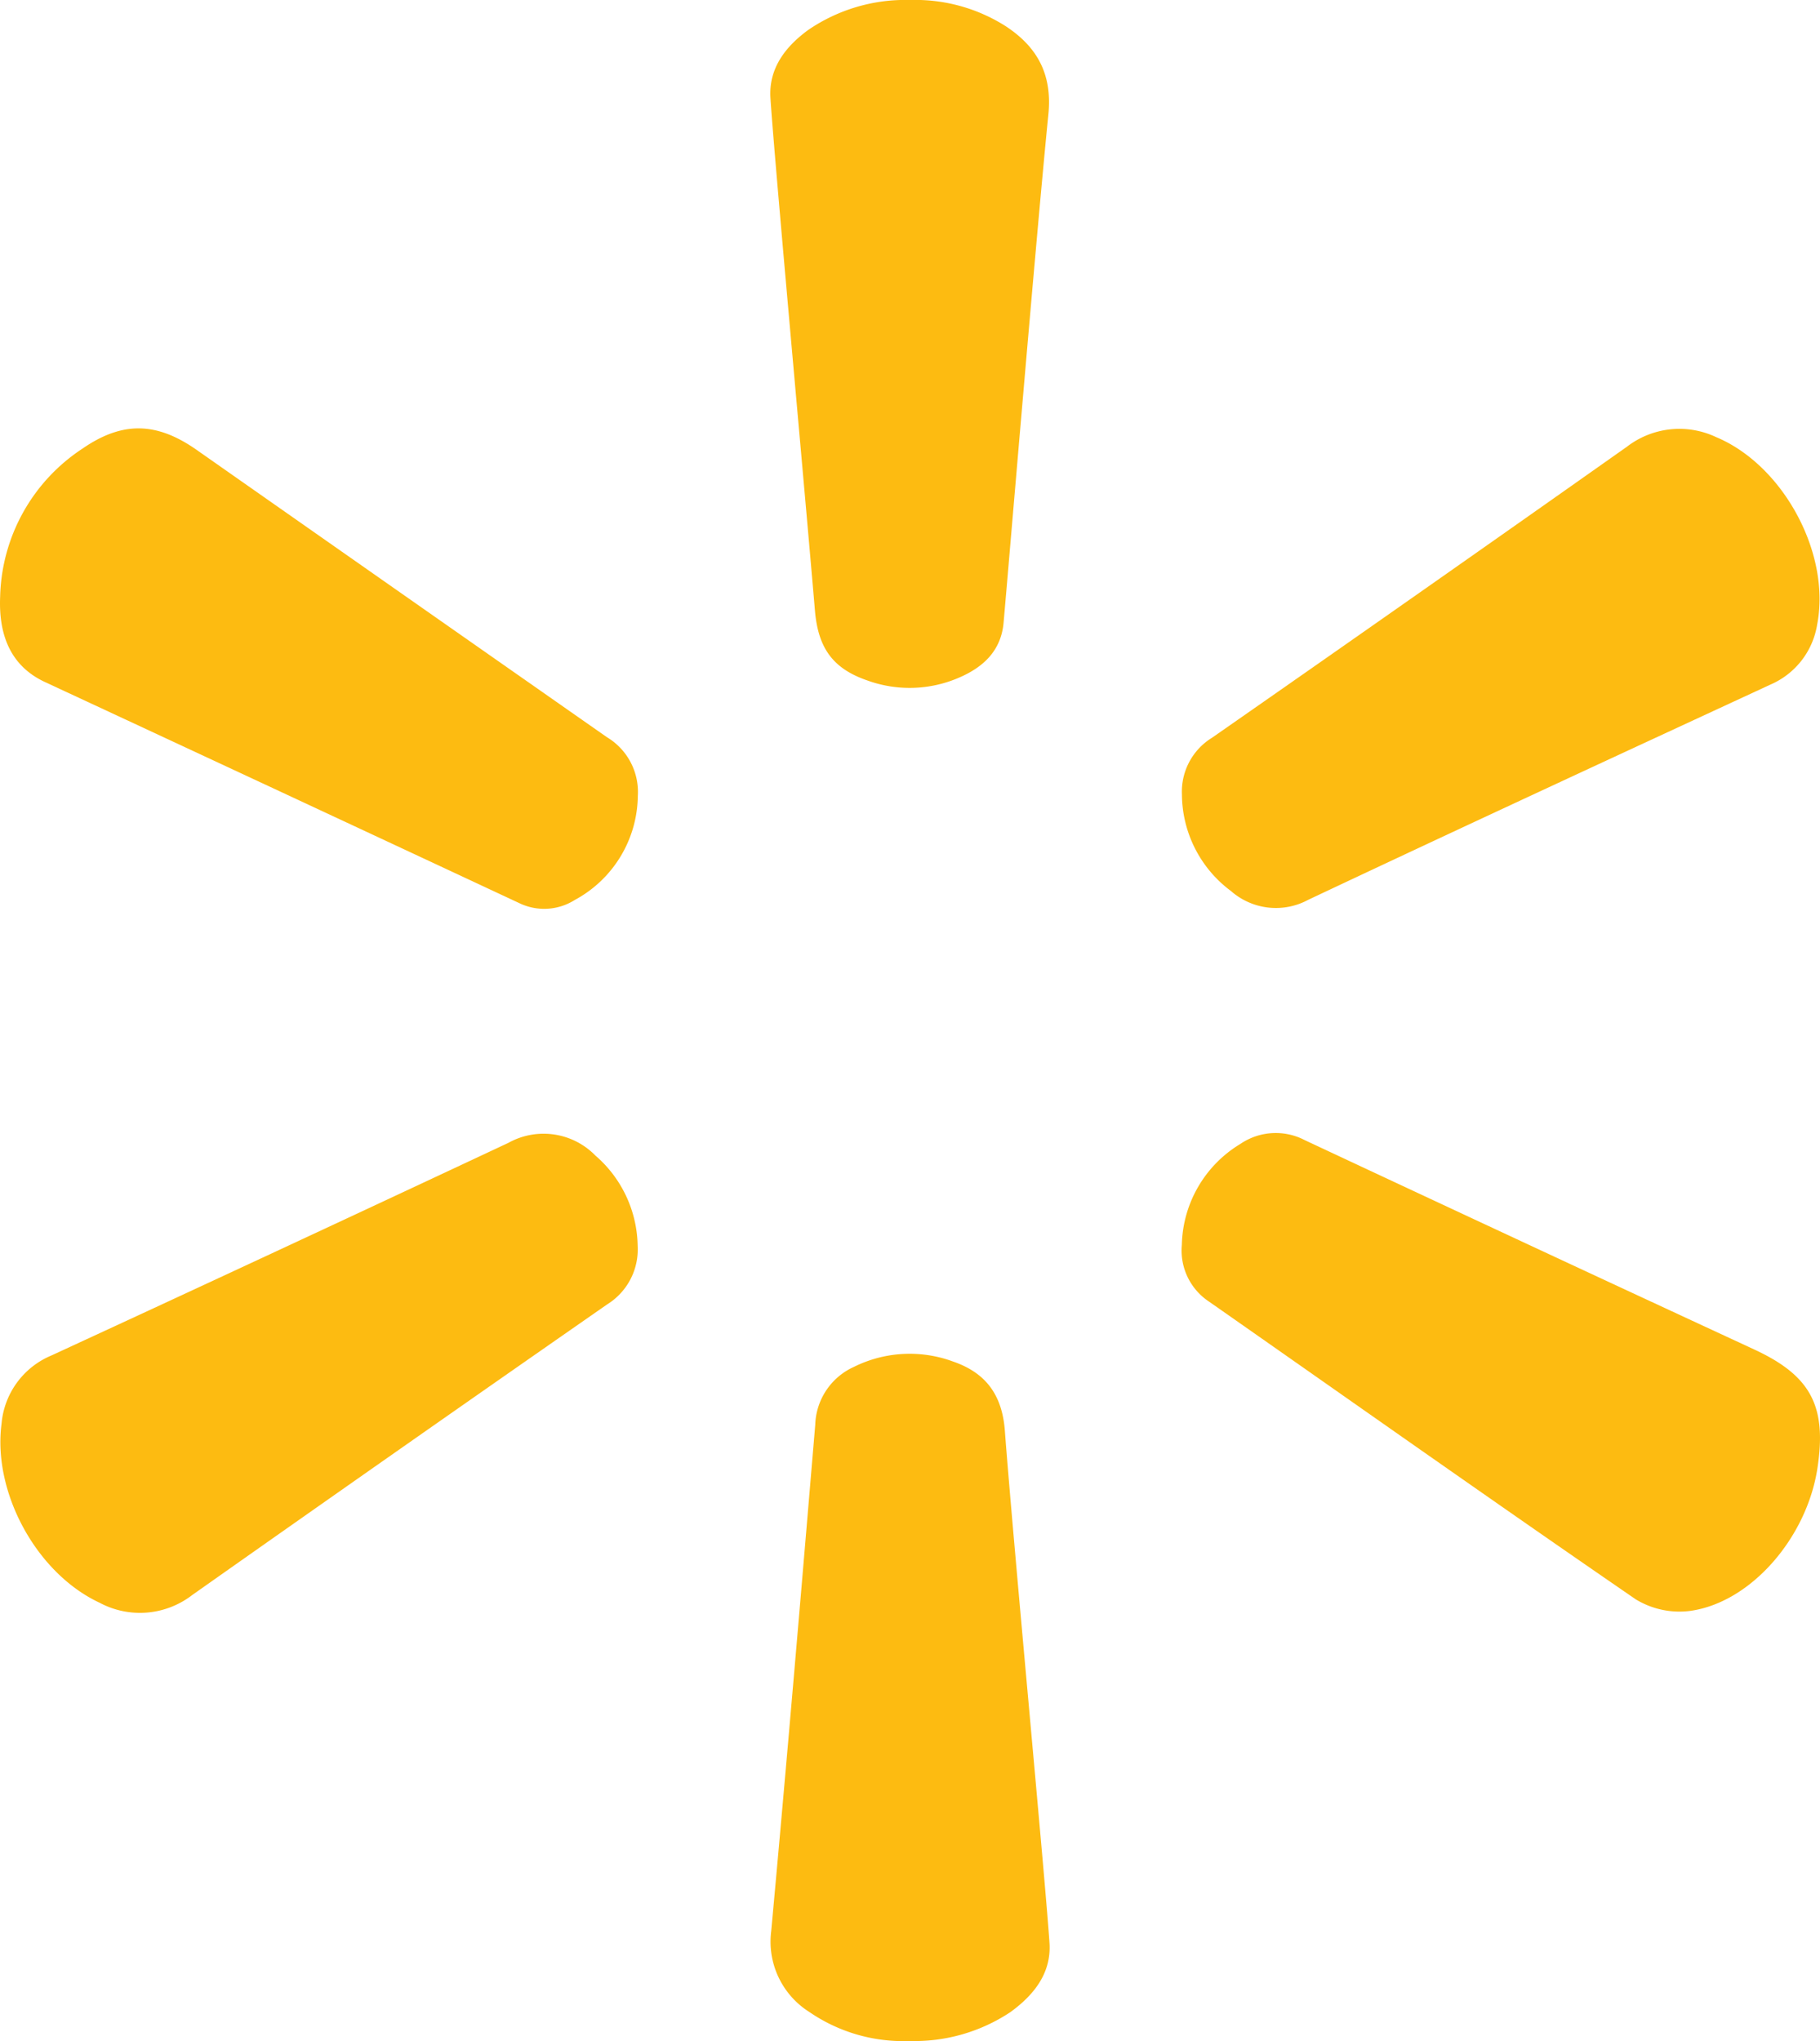
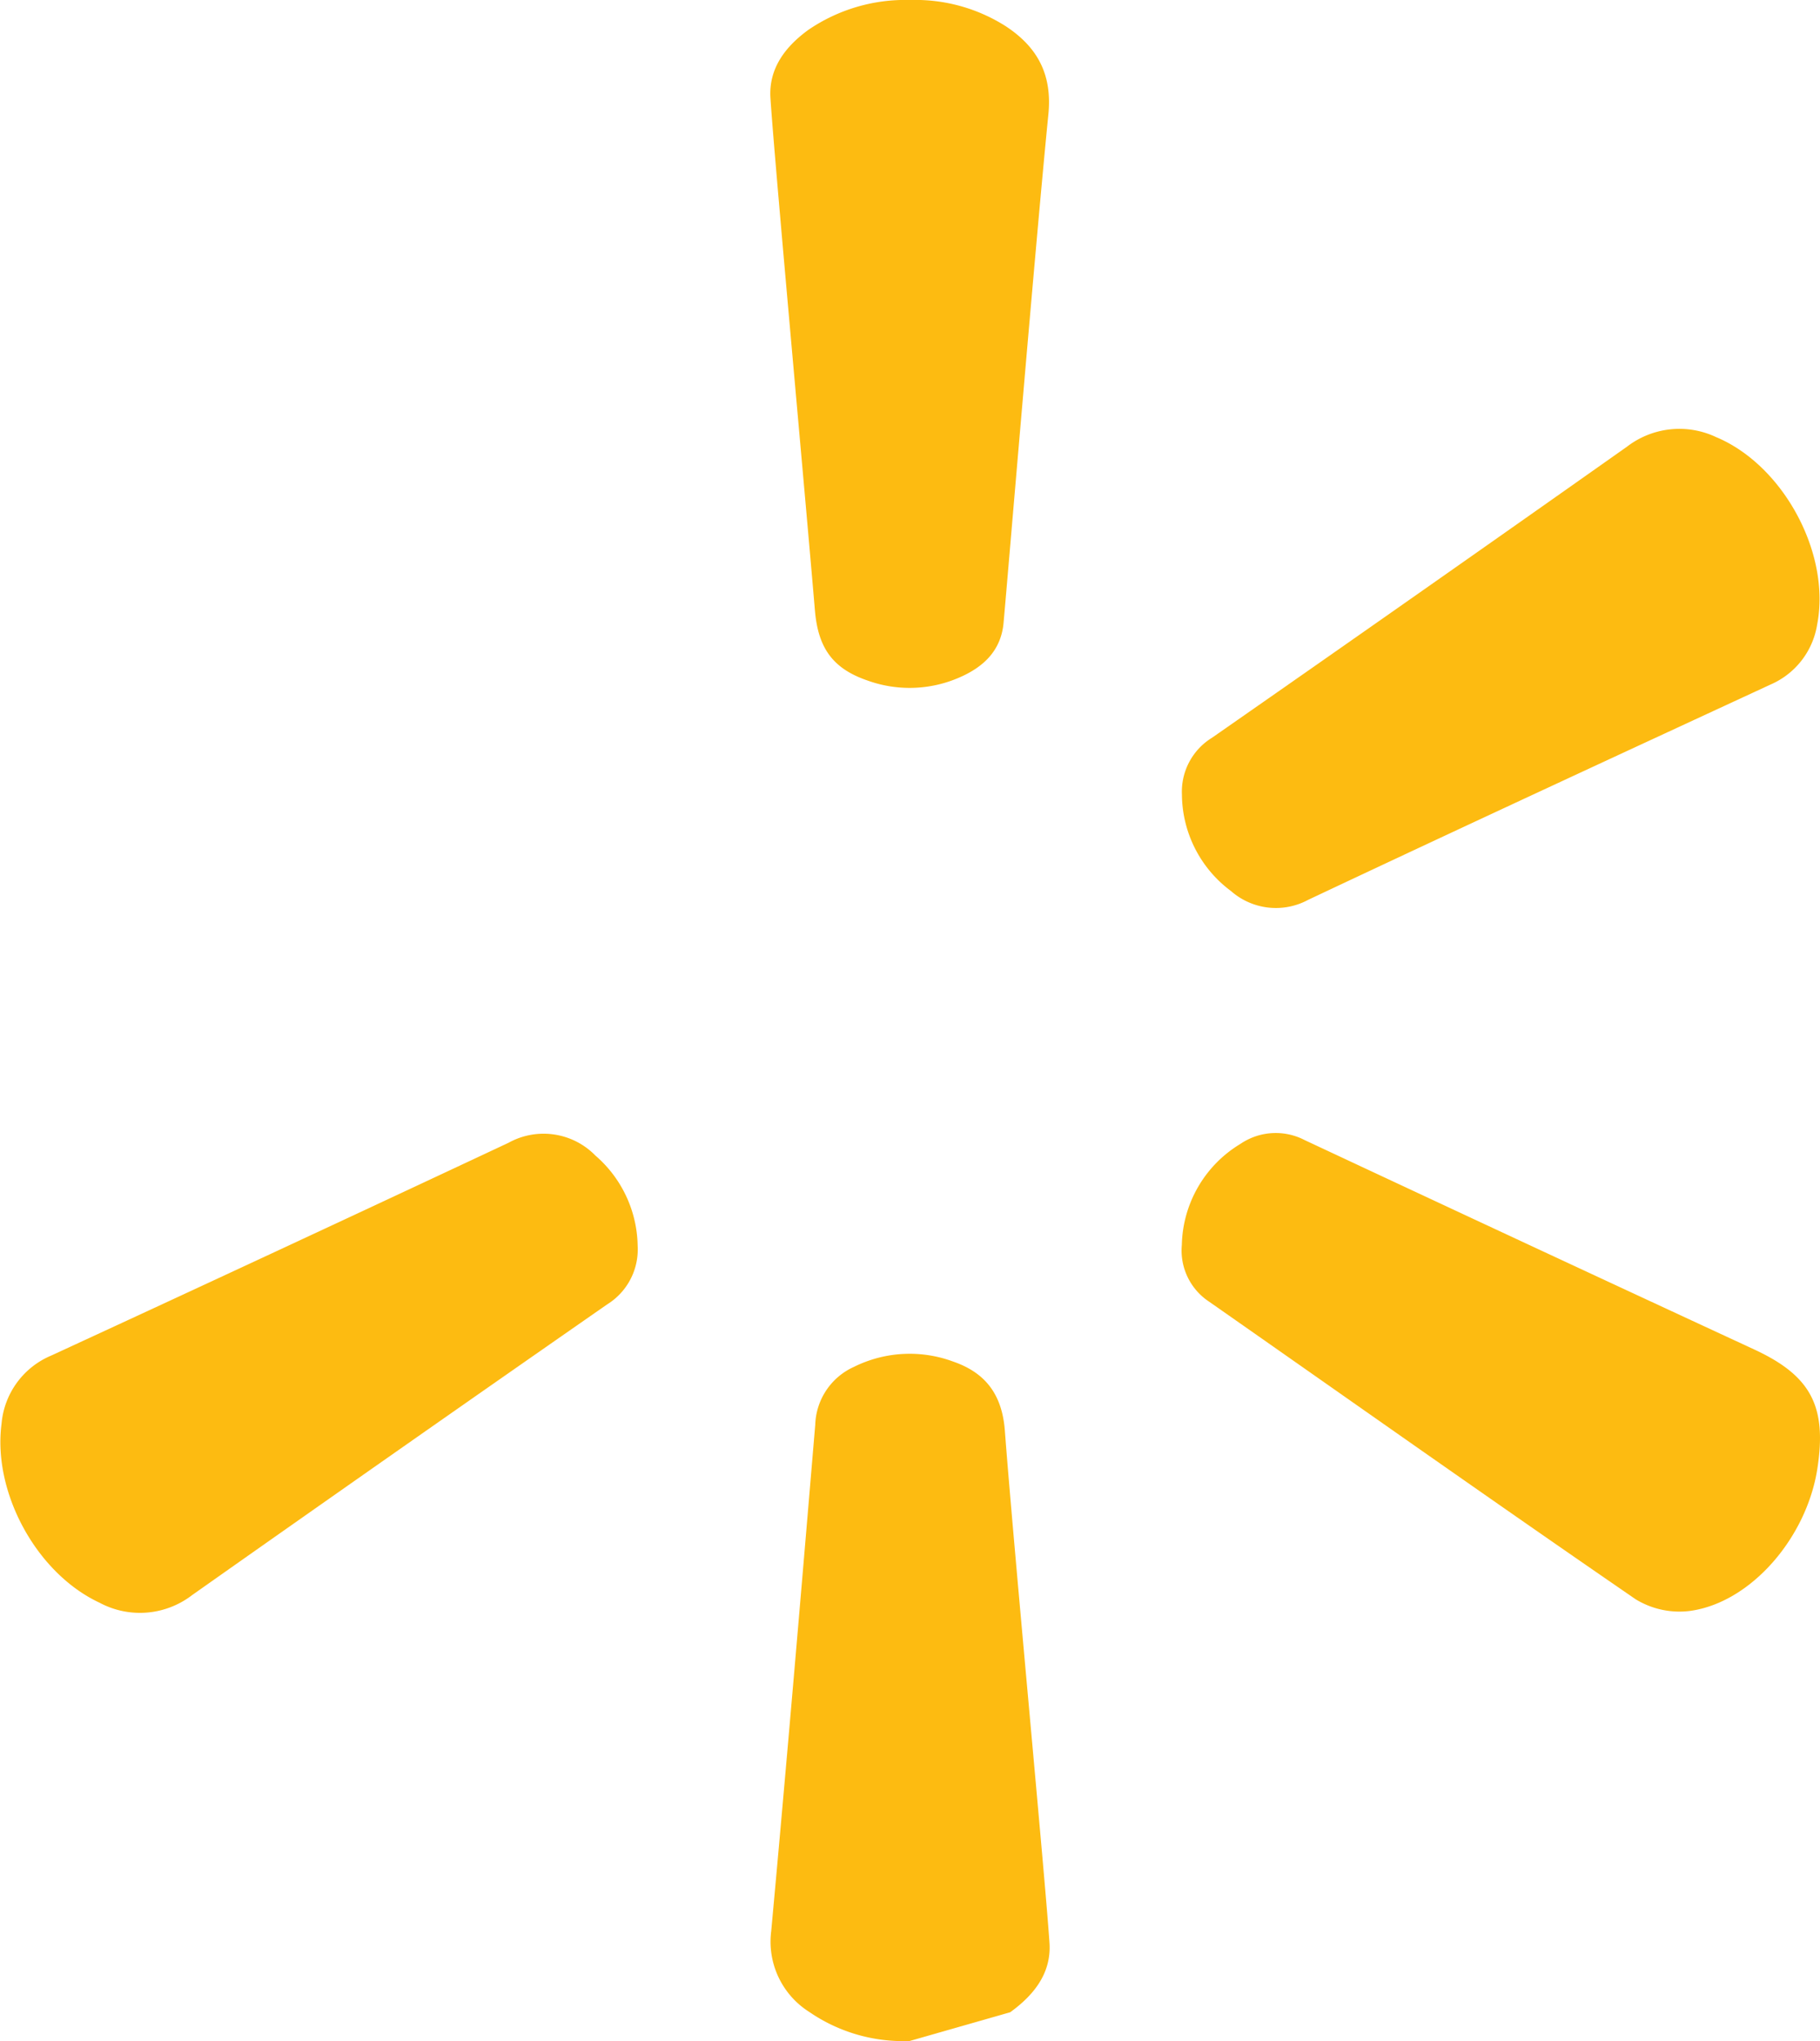
<svg xmlns="http://www.w3.org/2000/svg" width="209.149" height="234.498" viewBox="0 0 209.149 234.498">
  <title>walmart_star</title>
  <path d="M104.625,0a19.363,19.363,0,0,1,10.966,3.022c3.617,2.385,5.345,5.517,4.885,10.122-1.42,14.218-4.673,53.18-5.149,58.415-.289,3.174-2.284,5.055-5.01,6.25a14.244,14.244,0,0,1-10.62.38c-4.04-1.378-5.69-3.784-6.051-8.075-1.086-12.911-4.689-52.14-5.109-58.863-.211-3.376,1.698-5.884,4.351-7.816A19.769,19.769,0,0,1,104.625,0Z" fill="#fdbb11" />
  <path d="M135.813,143.035a13.9,13.9,0,0,1,6.732-11.609,7.213,7.213,0,0,1,7.384-.436q25.839,12.096,51.727,24.086c6.469,3.013,8.298,6.522,7.189,13.667-1.235,7.953-7.645,15.379-14.619,16.34a9.651,9.651,0,0,1-6.25-1.329c-16.425-11.285-32.702-22.787-49.035-34.205A7.033,7.033,0,0,1,135.813,143.035Z" fill="#fdbb11" />
  <path d="M73.277,143.118a7.428,7.428,0,0,1-3.505,6.749Q45.872,166.494,22.076,183.269a9.833,9.833,0,0,1-10.65.866C4.21,180.765-.856,171.491.177,163.584a9.361,9.361,0,0,1,5.715-7.841Q32.2,143.608,58.43,131.302a8.321,8.321,0,0,1,9.998,1.47A13.981,13.981,0,0,1,73.277,143.118Z" fill="#fdbb11" />
-   <path d="M104.539,234.497a19.039,19.039,0,0,1-11.533-3.333,9.548,9.548,0,0,1-4.38-9.295c1.783-19.386,3.426-38.786,5.06-58.185A7.552,7.552,0,0,1,98.14,157.041a14.397,14.397,0,0,1,11.433-.591c3.716,1.293,5.595,3.816,5.904,7.943.952,12.695,4.678,51.903,5.127,58.845.224,3.474-1.803,5.998-4.518,7.958A19.922,19.922,0,0,1,104.539,234.497Z" fill="#fdbb11" />
+   <path d="M104.539,234.497a19.039,19.039,0,0,1-11.533-3.333,9.548,9.548,0,0,1-4.38-9.295c1.783-19.386,3.426-38.786,5.06-58.185A7.552,7.552,0,0,1,98.14,157.041a14.397,14.397,0,0,1,11.433-.591c3.716,1.293,5.595,3.816,5.904,7.943.952,12.695,4.678,51.903,5.127,58.845.224,3.474-1.803,5.998-4.518,7.958Z" fill="#fdbb11" />
  <path d="M135.824,91.301a7.27,7.27,0,0,1,3.465-6.543q23.887-16.641,47.67-33.43a9.876,9.876,0,0,1,10.249-1.108c7.716,3.216,13.205,13.375,11.615,21.532a9.063,9.063,0,0,1-5.35,6.894c-17.729,8.204-35.462,16.403-53.131,24.735a7.814,7.814,0,0,1-8.878-1.004A13.918,13.918,0,0,1,135.824,91.301Z" fill="#fdbb11" />
-   <path d="M73.297,91.441A13.758,13.758,0,0,1,66.053,103.4a6.574,6.574,0,0,1-6.372.367Q32.43,91.034,5.153,78.356C.997,76.415-.158,72.626.017,68.546a20.941,20.941,0,0,1,9.476-17.013c4.604-3.176,8.544-3.04,13.103.155q23.566,16.516,47.147,33.01A7.333,7.333,0,0,1,73.297,91.441Z" fill="#fdbb11" />
</svg>